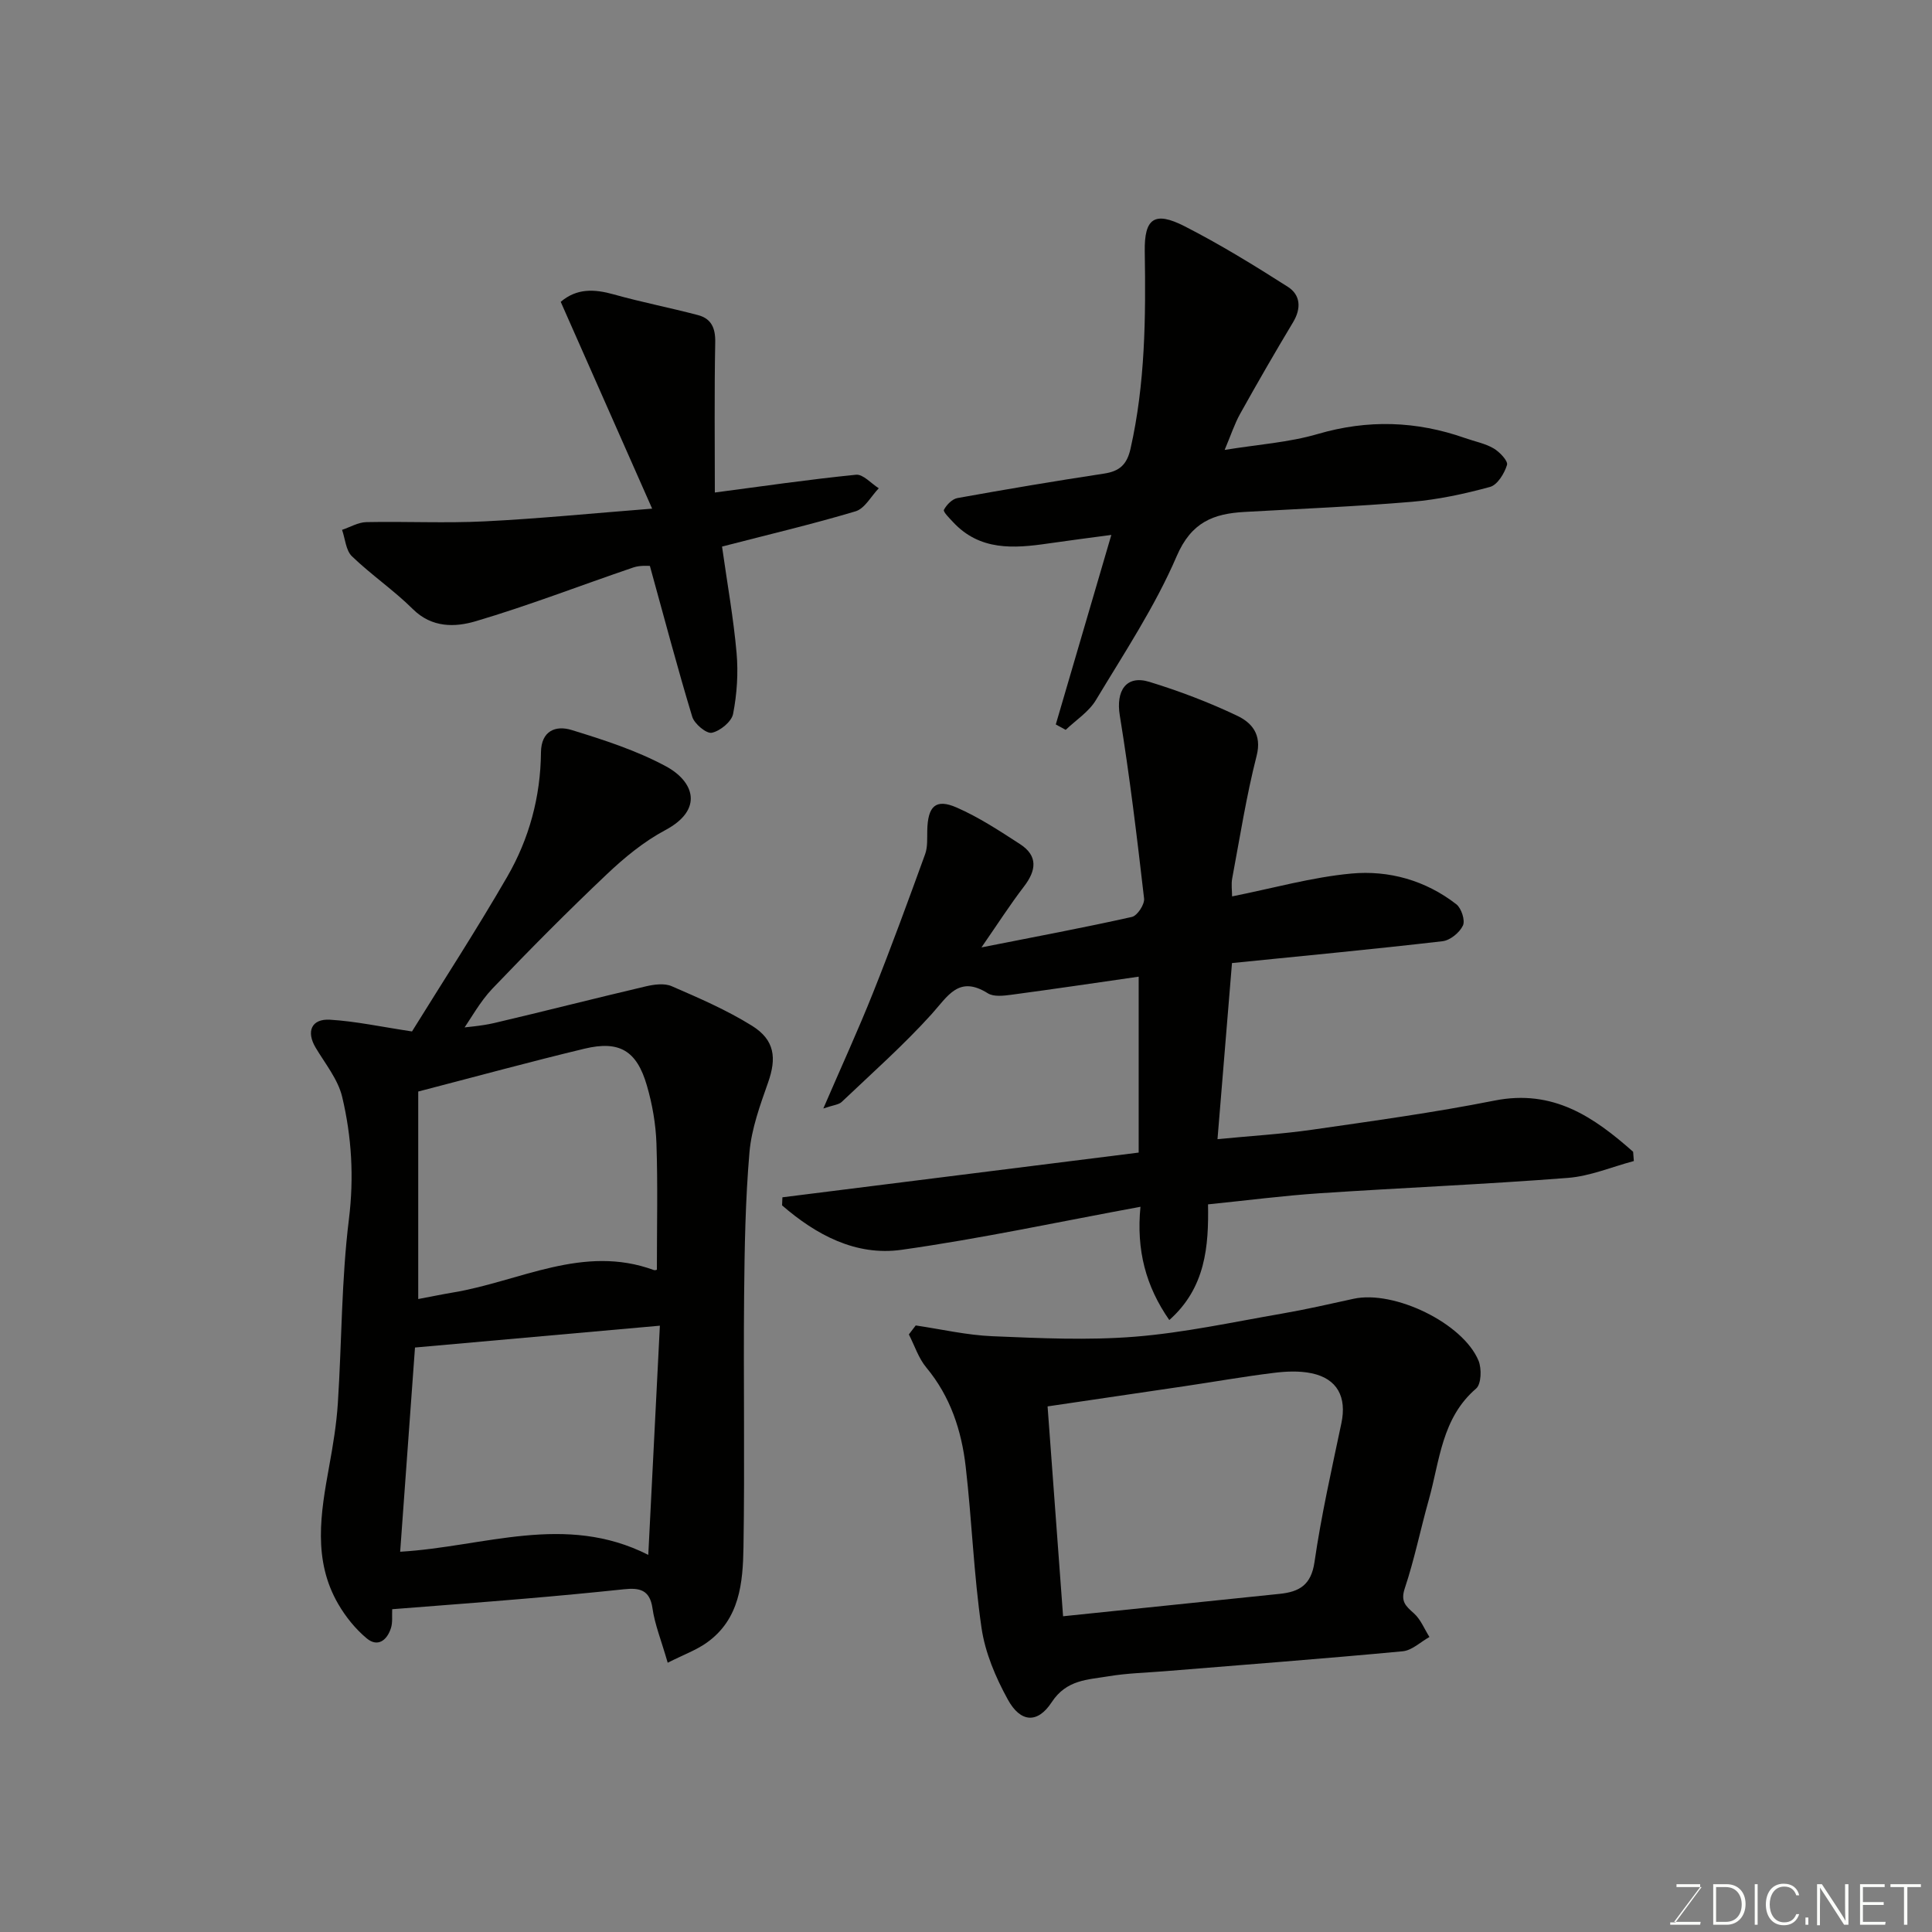
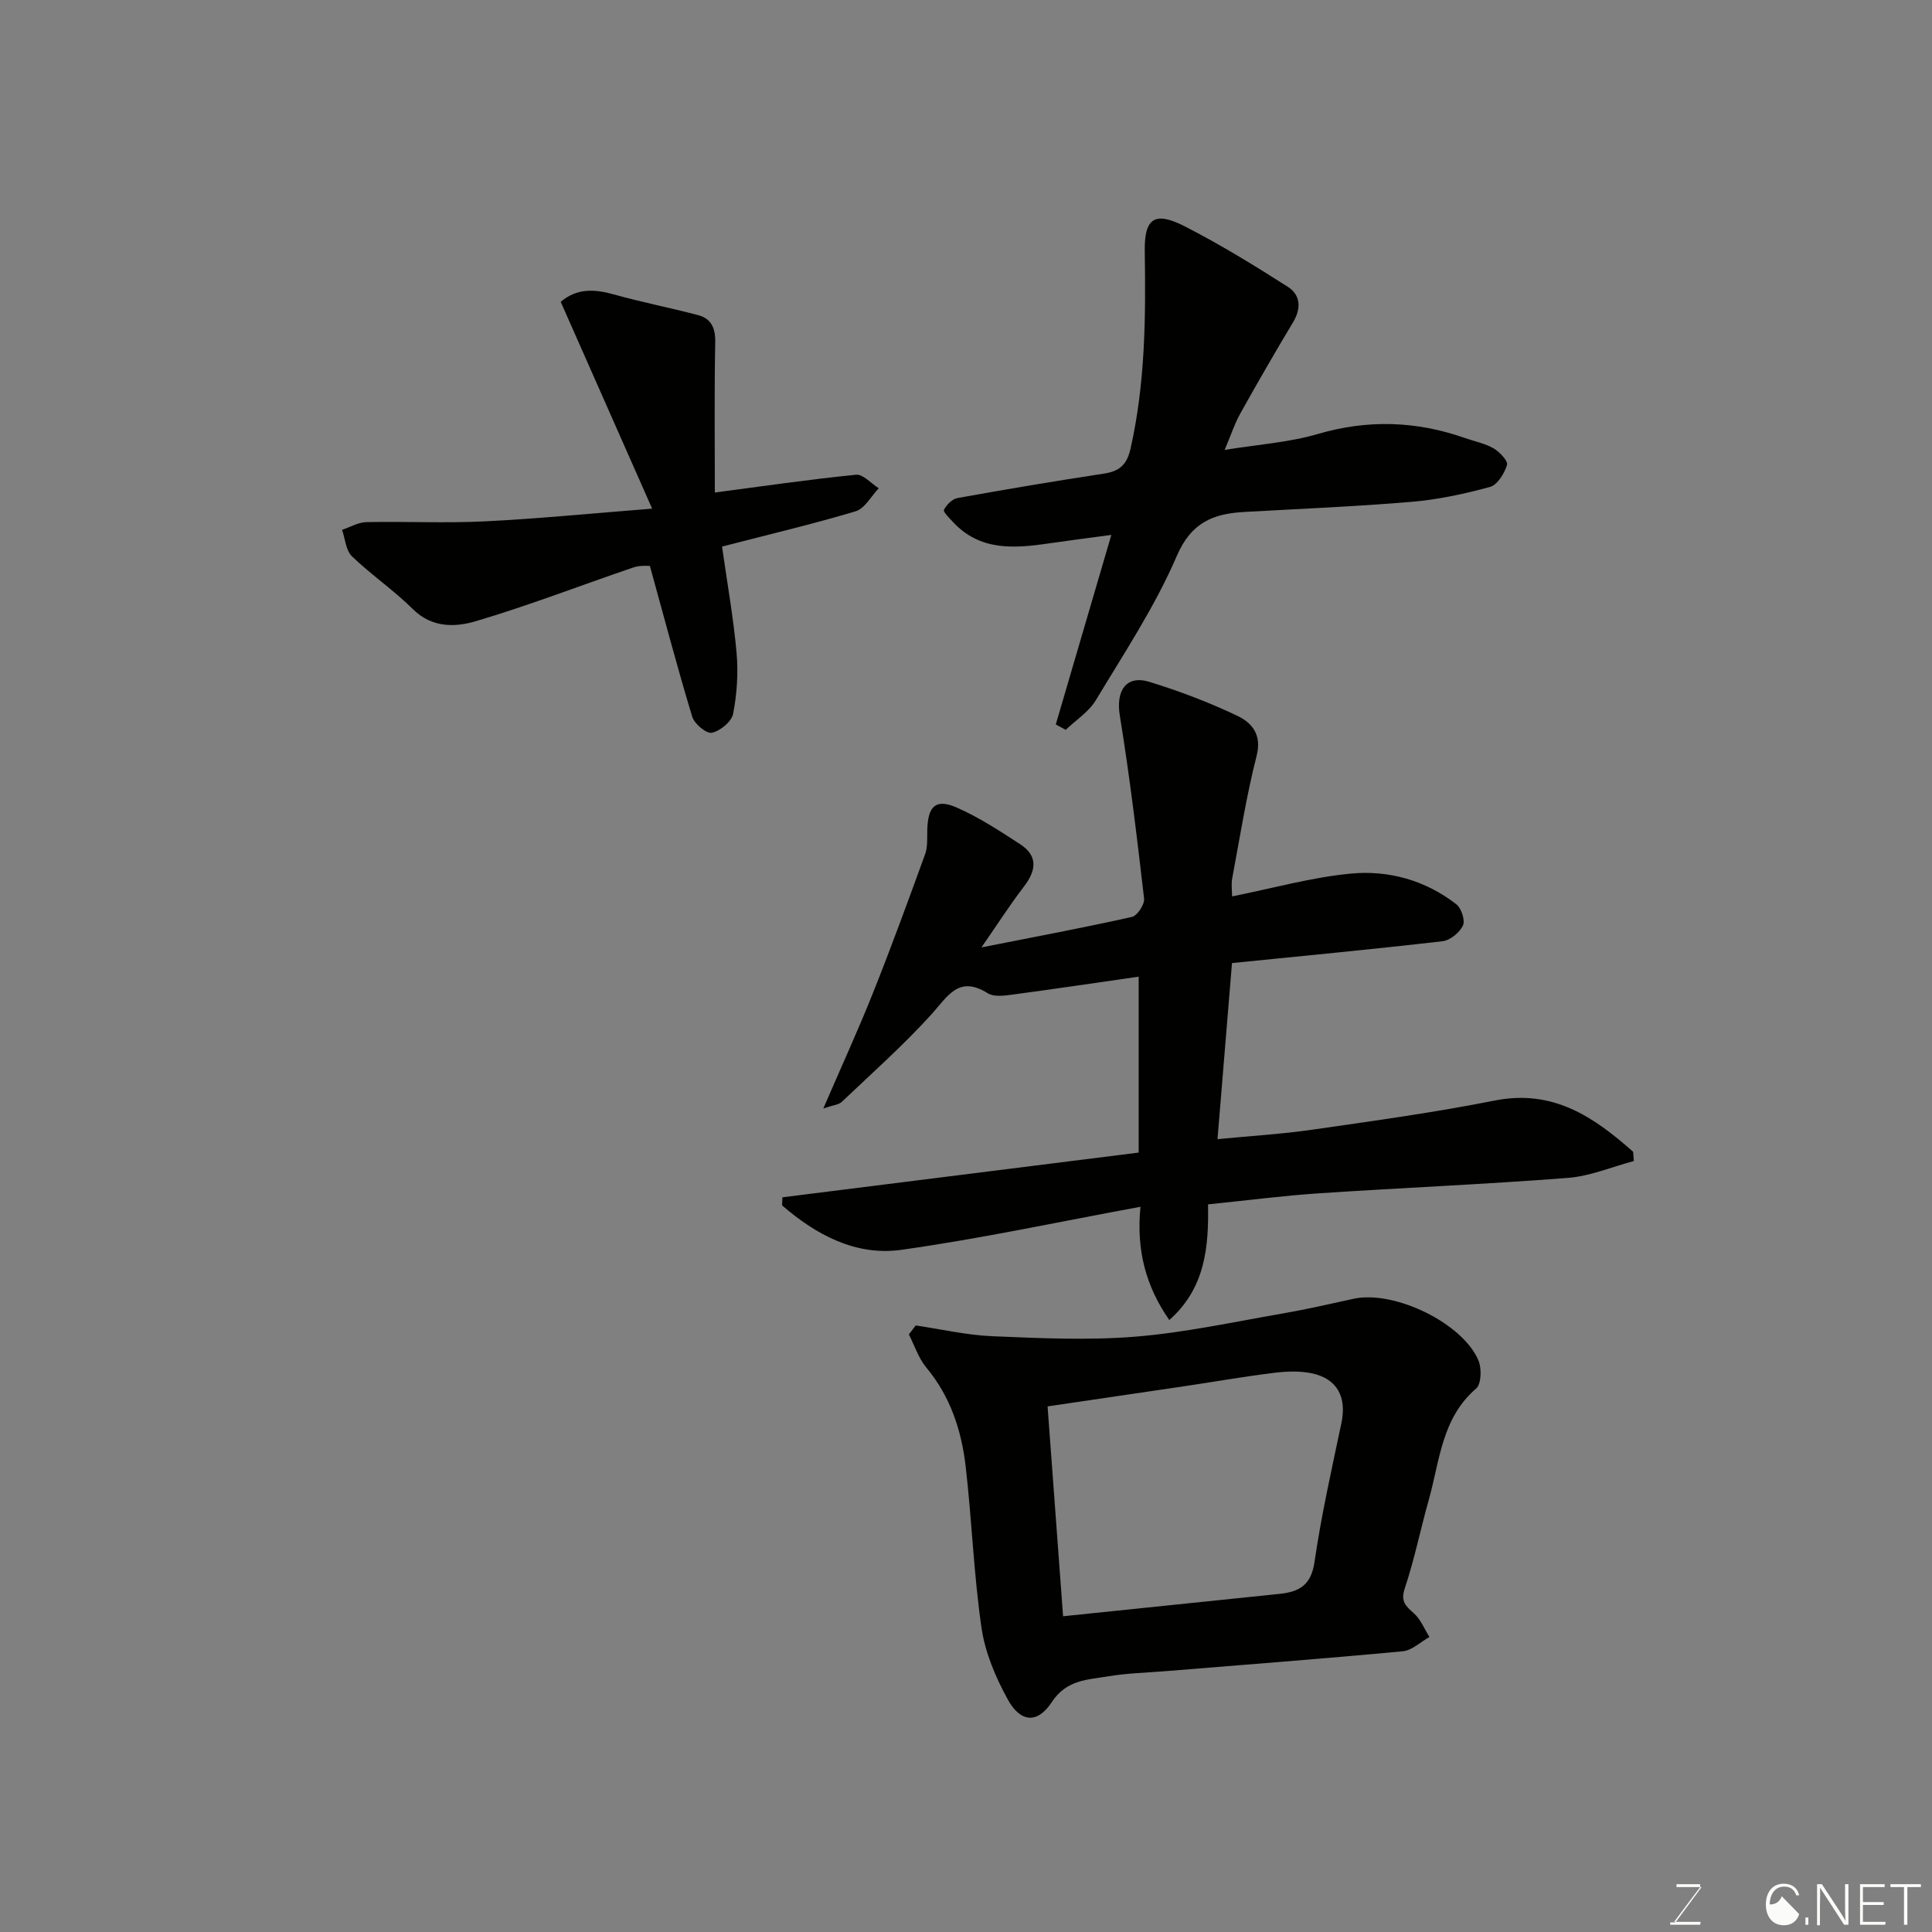
<svg xmlns="http://www.w3.org/2000/svg" enable-background="new 0 0 400 400" viewBox="0 0 400 400">
  <rect x="0" y="0" width="400" height="400" fill="#808080" stroke="none" />
-   <path d="m138.24 344.25c-1.37-4.75-2.68-7.95-3.15-11.27-.55-3.89-2.75-4.27-5.89-3.94-6.85.72-13.71 1.37-20.58 1.95-9.01.77-18.02 1.44-27.42 2.18-.07 1.39.12 2.74-.26 3.91-.8 2.52-2.73 4.03-5.01 2.13-2.33-1.94-4.36-4.46-5.89-7.09-5.32-9.14-3.65-18.84-1.89-28.53.79-4.34 1.52-8.72 1.8-13.11.82-12.69.73-25.47 2.29-38.06 1.07-8.7.57-17.06-1.4-25.34-.87-3.63-3.52-6.86-5.5-10.19-1.97-3.31-.88-6 2.98-5.77 5.33.32 10.6 1.47 16.98 2.43 6.29-10.16 13.3-20.93 19.72-32.04 4.54-7.85 6.9-16.55 6.98-25.72.04-4.52 3.08-5.66 6.35-4.65 6.67 2.05 13.43 4.23 19.53 7.52 5.82 3.14 7.87 8.95-.16 13.22-4.41 2.35-8.44 5.67-12.09 9.13-8.1 7.67-15.97 15.6-23.68 23.67-2.6 2.73-4.44 6.19-6.62 9.31-.54-.33-1.09-.65-1.63-.98 2.89-.39 5.83-.55 8.65-1.21 10.45-2.45 20.85-5.12 31.3-7.57 1.73-.41 3.89-.71 5.41-.05 5.67 2.46 11.41 4.94 16.63 8.19 4.74 2.95 5.12 6.7 3.33 11.76-1.65 4.69-3.42 9.53-3.85 14.42-.85 9.88-1.02 19.84-1.11 29.77-.16 17.32.15 34.65-.13 51.97-.12 7.38-.76 14.98-7.65 19.84-2.15 1.52-4.71 2.44-8.04 4.12zm-55.39-22.98c17.38-1.01 34.12-8.09 51.37.65.82-16.28 1.62-31.99 2.4-47.45-16.88 1.5-33.54 2.99-50.7 4.52-.99 13.71-2.03 27.96-3.07 42.28zm53.15-58.39c0-9.03.2-17.59-.09-26.14-.14-4.02-.85-8.12-1.98-11.99-2.09-7.22-5.68-9.37-12.92-7.63-11.32 2.72-22.55 5.79-34.42 8.87v42.96c2.47-.46 4.85-.96 7.24-1.36 13.76-2.29 26.92-10.02 41.54-4.64.28.1.66-.08.63-.07z" fill="#010100" />
  <path d="m203.2 196.15c11.42-2.26 21.33-4.11 31.15-6.31 1.12-.25 2.66-2.6 2.52-3.81-1.46-12.66-2.98-25.33-5.03-37.91-.83-5.07 1.29-8.43 6.12-6.95 6.2 1.9 12.33 4.23 18.19 7.02 2.98 1.42 5.16 3.84 4.02 8.29-2.13 8.34-3.46 16.88-5.05 25.35-.24 1.26-.03 2.6-.03 3.76 8.44-1.68 16.5-3.97 24.69-4.73 7.78-.72 15.39 1.42 21.74 6.36 1.05.82 1.87 3.35 1.36 4.41-.69 1.46-2.65 3.06-4.22 3.24-14.34 1.66-28.71 3.02-43.59 4.52-.98 11.94-1.97 23.98-3 36.46 6.75-.66 13.23-1.04 19.64-1.96 12.61-1.82 25.24-3.55 37.73-6.03 12.15-2.41 20.56 3.42 28.68 10.6.05.64.1 1.28.15 1.92-4.55 1.21-9.04 3.13-13.65 3.49-17.11 1.33-34.26 2.04-51.38 3.18-7.53.5-15.03 1.48-23.13 2.3.15 8.61-.47 17.26-8.02 23.95-4.86-6.98-6.85-14.46-5.97-23.45-16.84 3.1-33.07 6.6-49.47 8.91-9.48 1.33-17.68-3.1-24.73-9.2.02-.56.05-1.11.07-1.67 24.51-3.08 49.01-6.15 73.76-9.26 0-12.15 0-24.25 0-36.42-8.89 1.28-17.6 2.57-26.33 3.74-1.62.21-3.67.47-4.9-.3-6.04-3.8-8.28.6-11.66 4.34-5.8 6.41-12.31 12.18-18.59 18.15-.61.58-1.7.64-3.81 1.36 3.73-8.65 7.21-16.22 10.29-23.95 3.79-9.49 7.3-19.1 10.79-28.71.54-1.49.4-3.26.44-4.91.11-5.03 1.74-6.64 6.09-4.74 4.6 2.01 8.88 4.83 13.11 7.57 3.77 2.44 3.38 5.46.81 8.8-2.86 3.73-5.41 7.71-8.79 12.59z" fill="#010100" />
  <path d="m189.59 274.42c5.29.78 10.57 2.01 15.88 2.23 9.82.41 19.72.88 29.49.1 10.21-.82 20.32-3.03 30.45-4.78 4.97-.86 9.9-1.99 14.83-3.07 8.38-1.84 22.66 5.03 25.88 12.83.67 1.64.57 4.83-.51 5.76-7.14 6.13-7.52 14.95-9.79 23.01-1.72 6.1-2.97 12.34-4.97 18.33-.92 2.75.18 3.67 1.89 5.2 1.4 1.25 2.16 3.23 3.21 4.89-1.84 1.03-3.61 2.78-5.54 2.96-16.37 1.54-32.76 2.78-49.15 4.12-3.93.32-7.9.41-11.78 1.06-4.3.72-8.67.68-11.74 5.37-2.95 4.5-6.47 4.19-9.07-.54-2.53-4.59-4.72-9.74-5.46-14.88-1.61-11.04-1.99-22.24-3.27-33.33-.86-7.49-3.16-14.54-8.15-20.54-1.62-1.94-2.44-4.56-3.62-6.86.46-.61.94-1.24 1.42-1.86zm30.51 60.21c15.25-1.58 30.06-3.11 44.86-4.64 4.01-.42 6.5-1.8 7.19-6.57 1.4-9.65 3.56-19.2 5.57-28.76 1.14-5.41-.83-9.23-6.18-10.34-2.54-.53-5.31-.4-7.91-.07-6.15.76-12.27 1.84-18.4 2.75-9.33 1.39-18.66 2.75-28.34 4.18 1.09 14.85 2.15 29.23 3.21 43.45z" fill="#010100" />
  <path d="m218.59 149.99c3.73-12.73 7.46-25.46 11.5-39.24-4.62.62-8.85 1.16-13.06 1.77-7.17 1.05-14.2 1.54-19.75-4.47-.73-.79-2.06-2.1-1.85-2.5.55-1.04 1.71-2.23 2.79-2.43 10.1-1.82 20.23-3.53 30.38-5.07 3.22-.49 4.73-1.89 5.46-5.14 3.05-13.48 3.17-27.13 2.95-40.84-.11-6.86 2-8.41 8.24-5.23 7.35 3.75 14.42 8.1 21.38 12.54 2.63 1.68 2.82 4.45 1.09 7.33-3.76 6.26-7.41 12.59-10.96 18.96-1.17 2.1-1.92 4.44-3.21 7.48 6.92-1.13 13.28-1.54 19.26-3.29 10.39-3.04 20.44-2.71 30.53.84 1.98.7 4.12 1.1 5.89 2.13 1.25.73 3.03 2.61 2.78 3.43-.54 1.76-1.98 4.13-3.51 4.55-5.31 1.45-10.78 2.63-16.26 3.09-11.5.97-23.04 1.44-34.56 2.09-6.45.36-11.02 2.1-14.06 9.16-4.48 10.42-10.86 20.04-16.74 29.82-1.46 2.42-4.13 4.12-6.24 6.14-.68-.37-1.36-.75-2.05-1.12z" fill="#010100" />
  <path d="m149.49 113.16c1.1 7.79 2.38 14.87 3.01 22.02.37 4.17.08 8.51-.72 12.62-.31 1.61-2.67 3.54-4.4 3.91-1.12.24-3.62-1.85-4.06-3.32-3.06-10.08-5.74-20.28-8.77-31.23-.37.03-2.01-.16-3.43.33-10.89 3.7-21.63 7.88-32.64 11.13-4.22 1.25-9.04 1.41-12.98-2.49-3.95-3.92-8.63-7.1-12.64-10.96-1.26-1.22-1.39-3.62-2.04-5.47 1.67-.56 3.33-1.56 5.01-1.6 8.19-.17 16.4.25 24.57-.16 11.12-.55 22.21-1.66 34.62-2.63-6.61-14.95-12.75-28.83-18.93-42.82 3.34-2.84 6.97-2.66 10.97-1.54 5.77 1.62 11.67 2.76 17.46 4.29 2.73.72 3.62 2.66 3.56 5.61-.2 10.51-.08 21.02-.08 31.12 9.85-1.3 19.52-2.71 29.23-3.68 1.46-.15 3.13 1.81 4.71 2.8-1.58 1.64-2.89 4.19-4.8 4.77-8.85 2.65-17.87 4.77-27.65 7.3z" fill="#010100" />
  <g fill="#fbfcfa">
    <path d="m346.9 398 5.4-7.3h-5.2v-.6h4.9v.6l-5.4 7.2h5.5l-.1.6h-6.2v-.5z" />
-     <path d="m354.7 390.1h2.8c2.3 0 3.9 1.6 3.9 4.1s-1.6 4.3-3.9 4.3h-2.8zm.6 7.8h2c2.2 0 3.3-1.6 3.3-3.6 0-1.8-1-3.6-3.3-3.6h-2z" />
-     <path d="m363.9 390.1v8.4h-.6v-8.4z" />
-     <path d="m372.5 396.3c-.4 1.3-1.4 2.3-3.2 2.3-2.4 0-3.7-1.9-3.7-4.3 0-2.3 1.2-4.3 3.7-4.3 1.8 0 2.9 1 3.2 2.4h-.6c-.4-1.1-1.1-1.8-2.5-1.8-2.1 0-3 1.9-3 3.7s.9 3.7 3 3.7c1.4 0 2.1-.7 2.5-1.7z" />
+     <path d="m372.5 396.3c-.4 1.3-1.4 2.3-3.2 2.3-2.4 0-3.7-1.9-3.7-4.3 0-2.3 1.2-4.3 3.7-4.3 1.8 0 2.9 1 3.2 2.4h-.6c-.4-1.1-1.1-1.8-2.5-1.8-2.1 0-3 1.9-3 3.7c1.4 0 2.1-.7 2.5-1.7z" />
    <path d="m373.8 398.5v-1.5h.6v1.5z" />
    <path d="m376.2 398.5v-8.4h1c1.3 2 4.4 6.6 4.9 7.6-.1-1.2-.1-2.4-.1-3.8v-3.8h.7v8.4h-.9c-1.2-1.9-4.4-6.8-5-7.7.1 1.1 0 2.3 0 3.9v3.9h-.6z" />
    <path d="m390 394.4h-4.3v3.5h4.7l-.1.6h-5.2v-8.4h5.1v.6h-4.5v3.1h4.3z" />
    <path d="m394.2 390.7h-2.8v-.6h6.3v.6h-2.8v7.8h-.7z" />
  </g>
</svg>